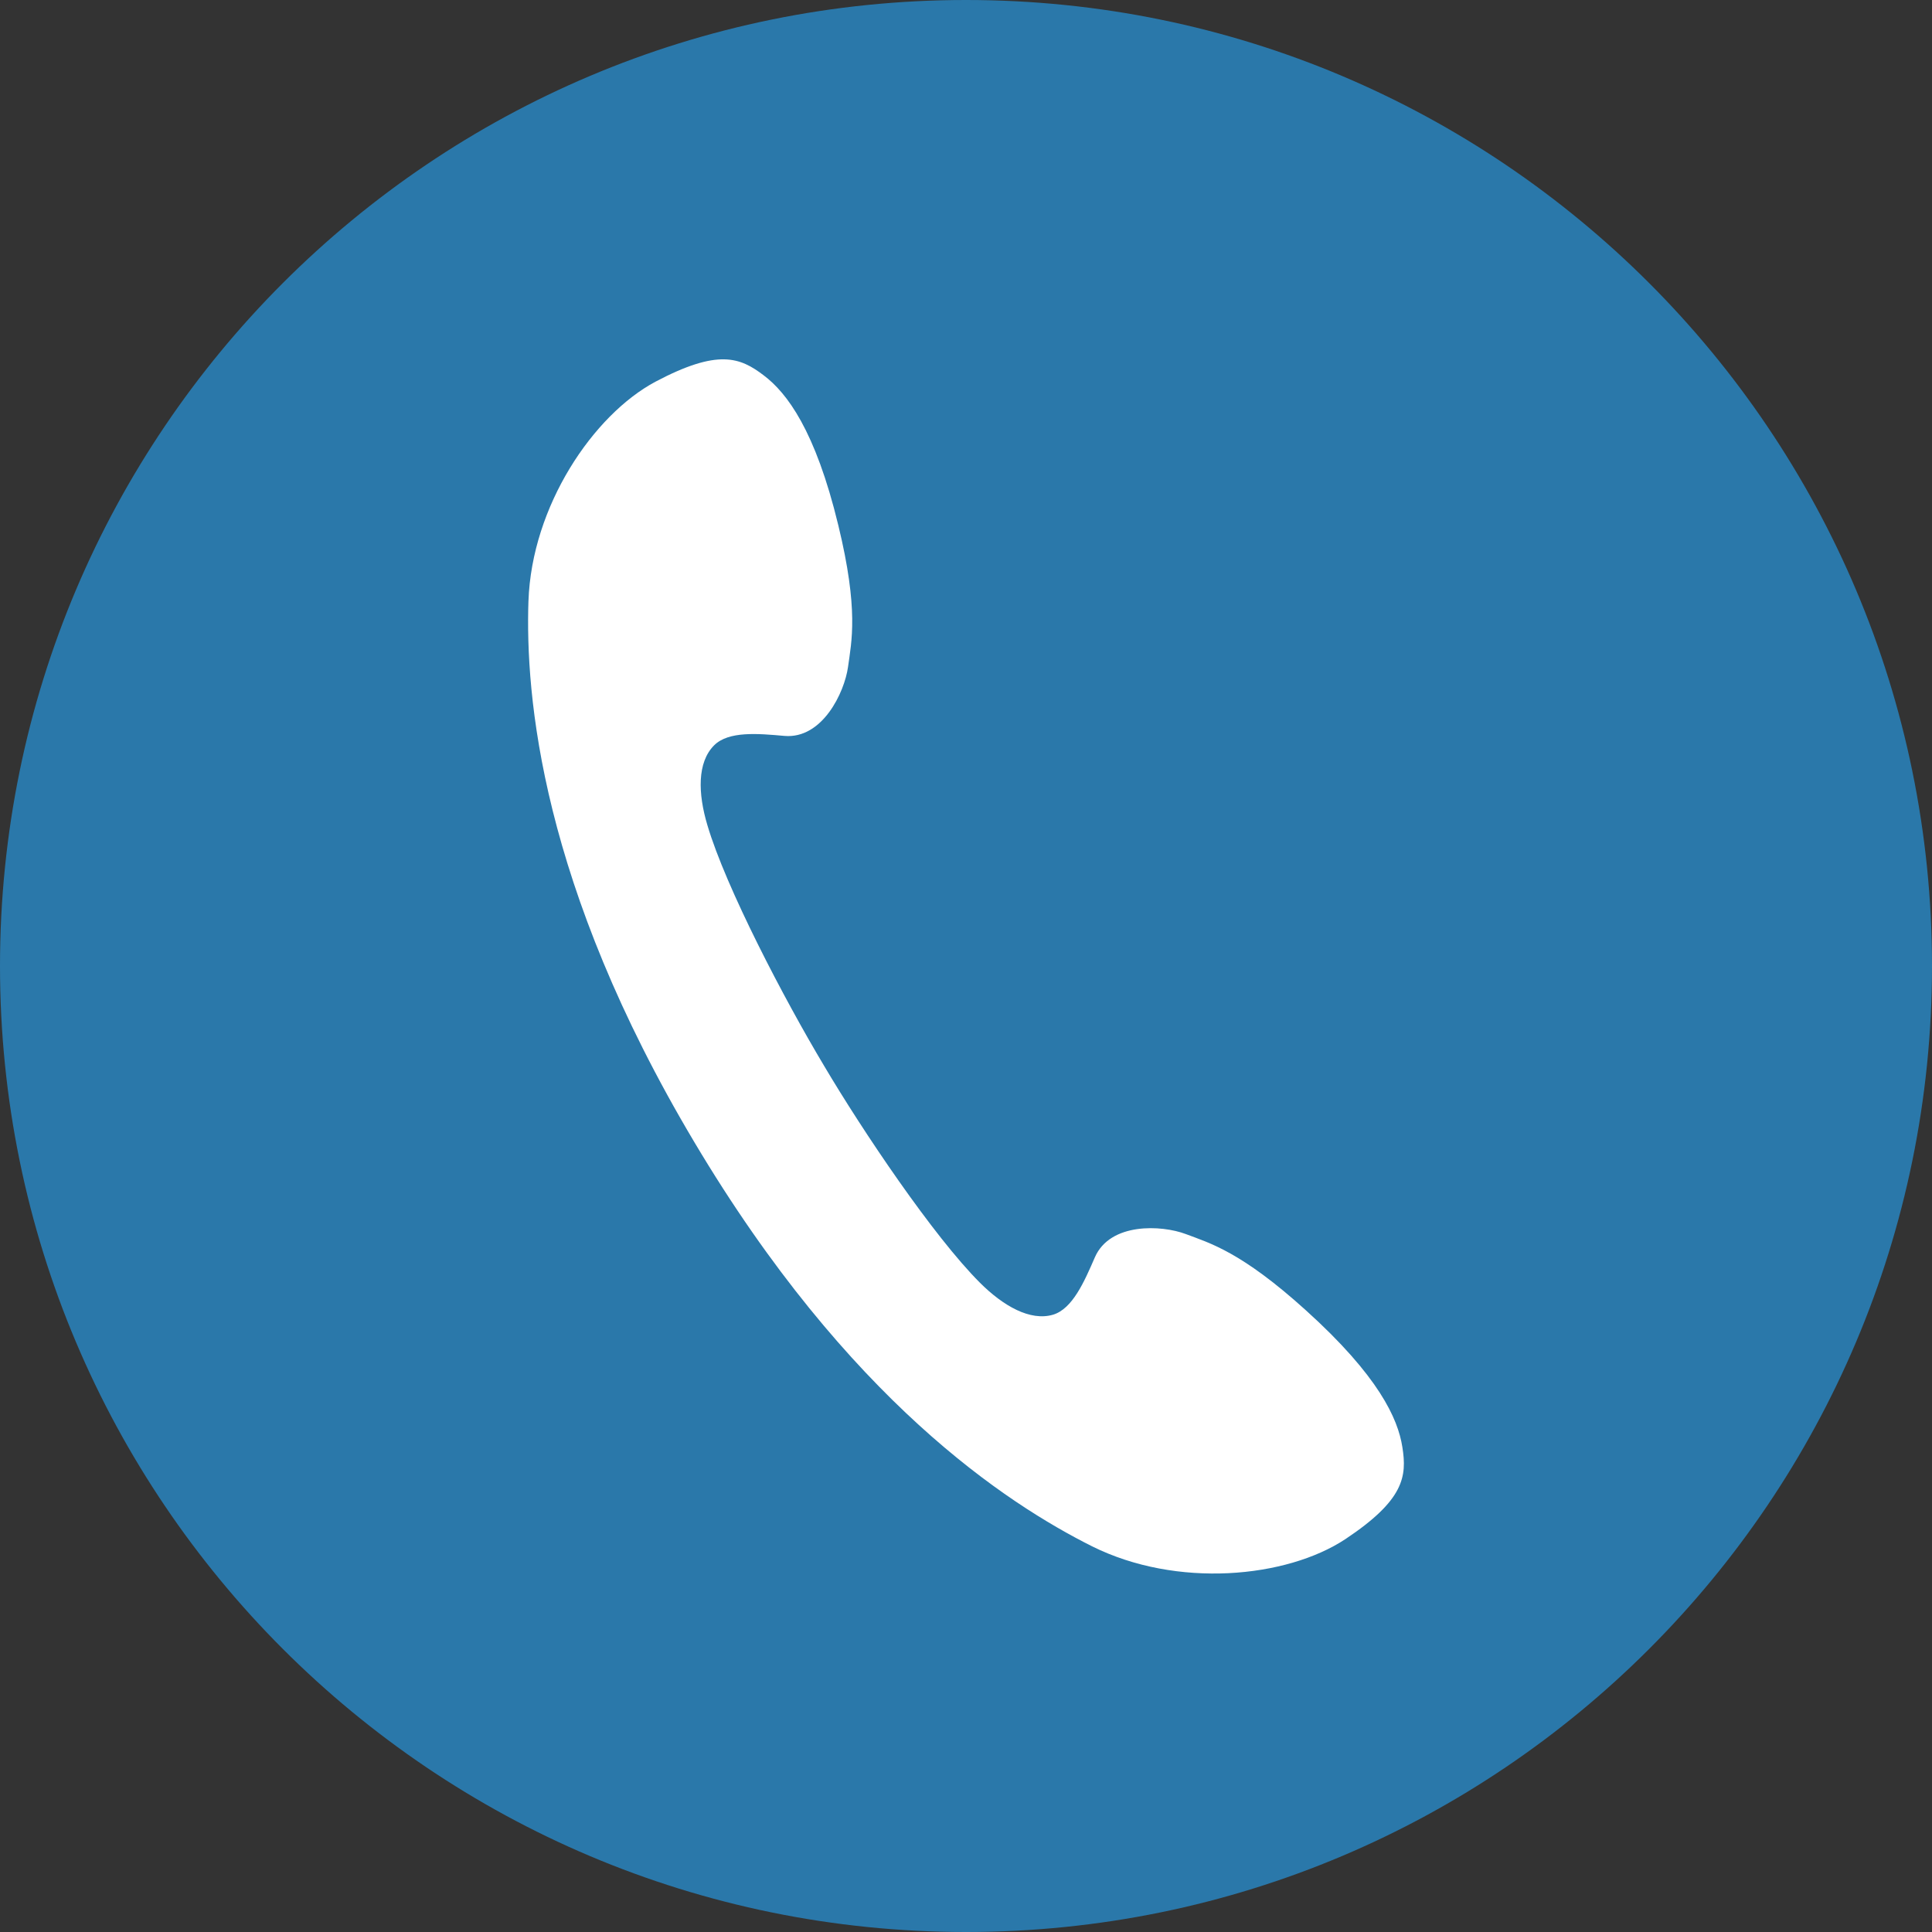
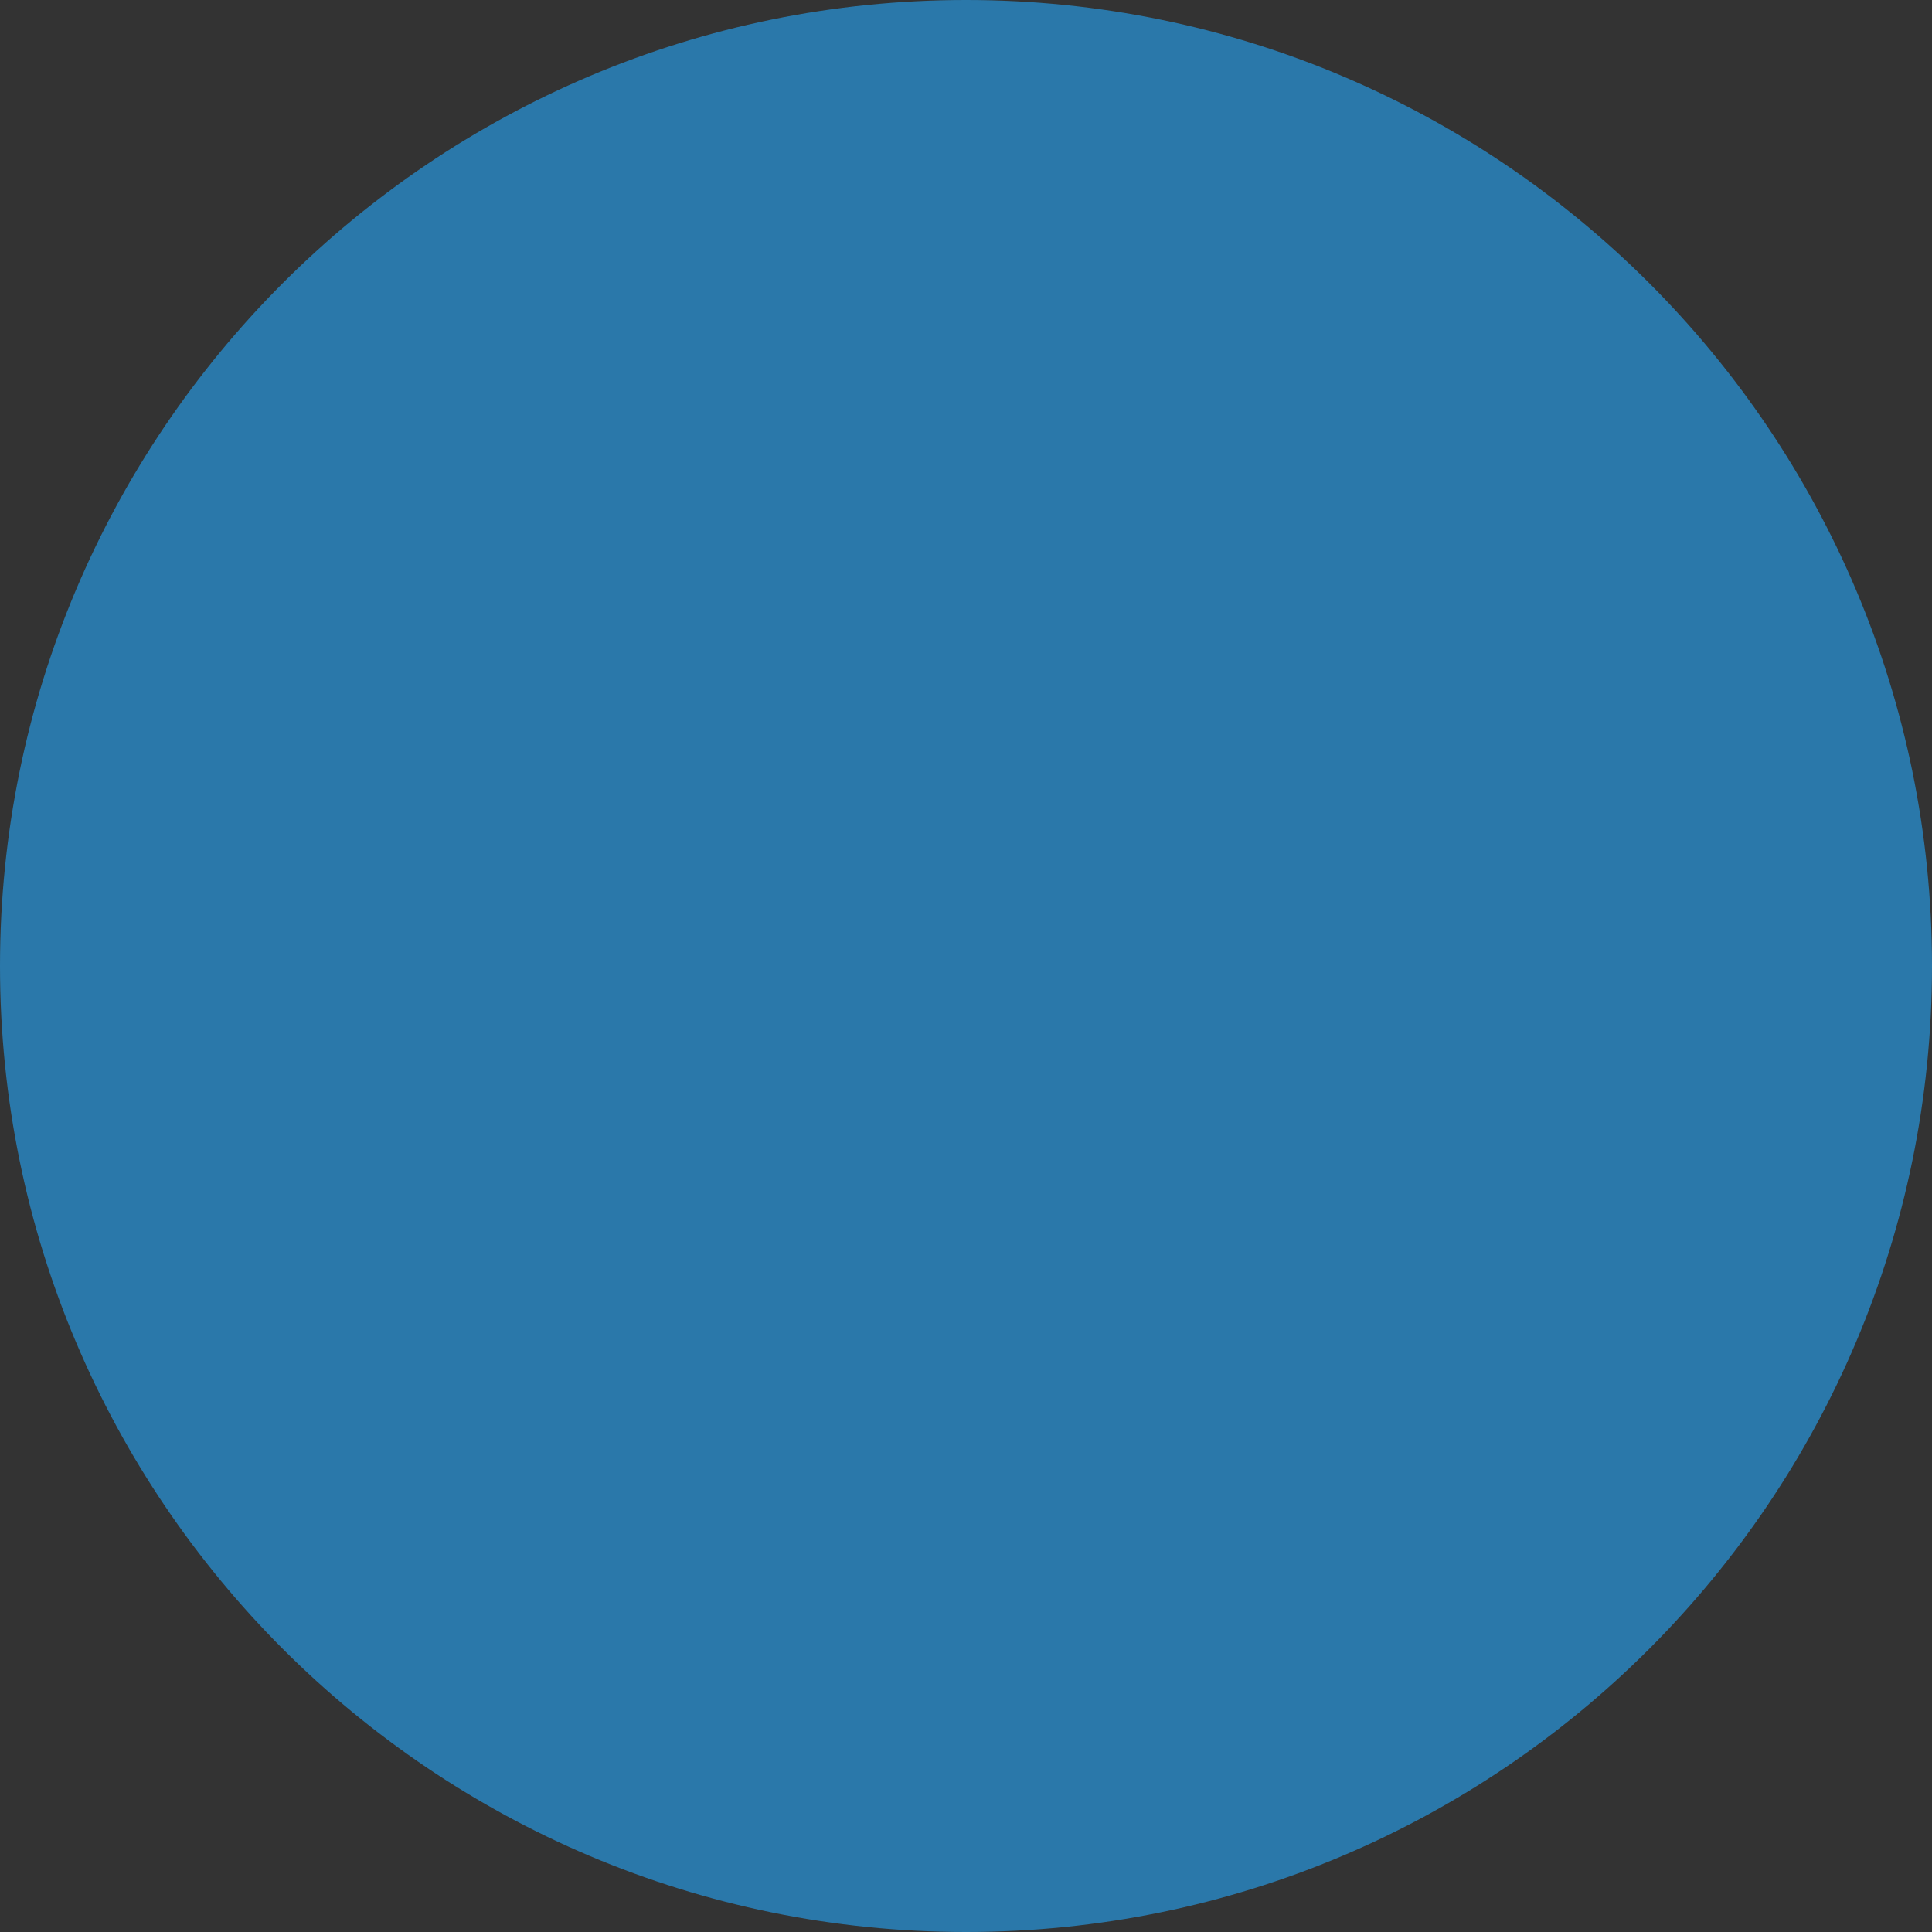
<svg xmlns="http://www.w3.org/2000/svg" id="_レイヤー_2" data-name="レイヤー 2" width="65.66" height="65.66" viewBox="0 0 65.66 65.66">
  <rect x="0" y="0" width="65.66" height="65.66" fill="#333333" stroke="none" />
  <defs>
    <style>
      .cls-1 {
        fill: #fff;
      }

      .cls-2 {
        fill: #2a78aa;
      }
    </style>
  </defs>
  <g id="_レイヤー_1-2" data-name="レイヤー 1">
    <g>
      <path class="cls-2" d="M65.66,32.83c0,18.13-14.7,32.83-32.83,32.83S0,50.96,0,32.83,14.7,0,32.83,0s32.83,14.7,32.83,32.83Z" />
-       <path class="cls-1" d="M17.96,20.41c-.11,3.23.42,9.65,5.64,18.41,5.22,8.77,10.62,12.28,13.51,13.73,2.89,1.44,6.61,1.08,8.61-.24,2-1.33,2.1-2.13,1.94-3.13-.15-.97-.81-2.42-3.28-4.65-2.2-1.99-3.26-2.28-4.08-2.59-.82-.31-2.57-.4-3.09.79-.36.83-.76,1.75-1.42,1.95-.78.23-1.7-.3-2.49-1.09-1.57-1.57-3.97-5.13-5.3-7.38-1.34-2.24-3.33-6.04-3.96-8.17-.32-1.07-.35-2.13.23-2.71.49-.49,1.49-.4,2.39-.32,1.29.11,2.04-1.48,2.16-2.34.12-.87.37-1.94-.33-4.82-.78-3.23-1.75-4.5-2.53-5.09-.81-.62-1.56-.91-3.68.21-2.12,1.13-4.21,4.23-4.32,7.46Z" />
    </g>
  </g>
</svg>